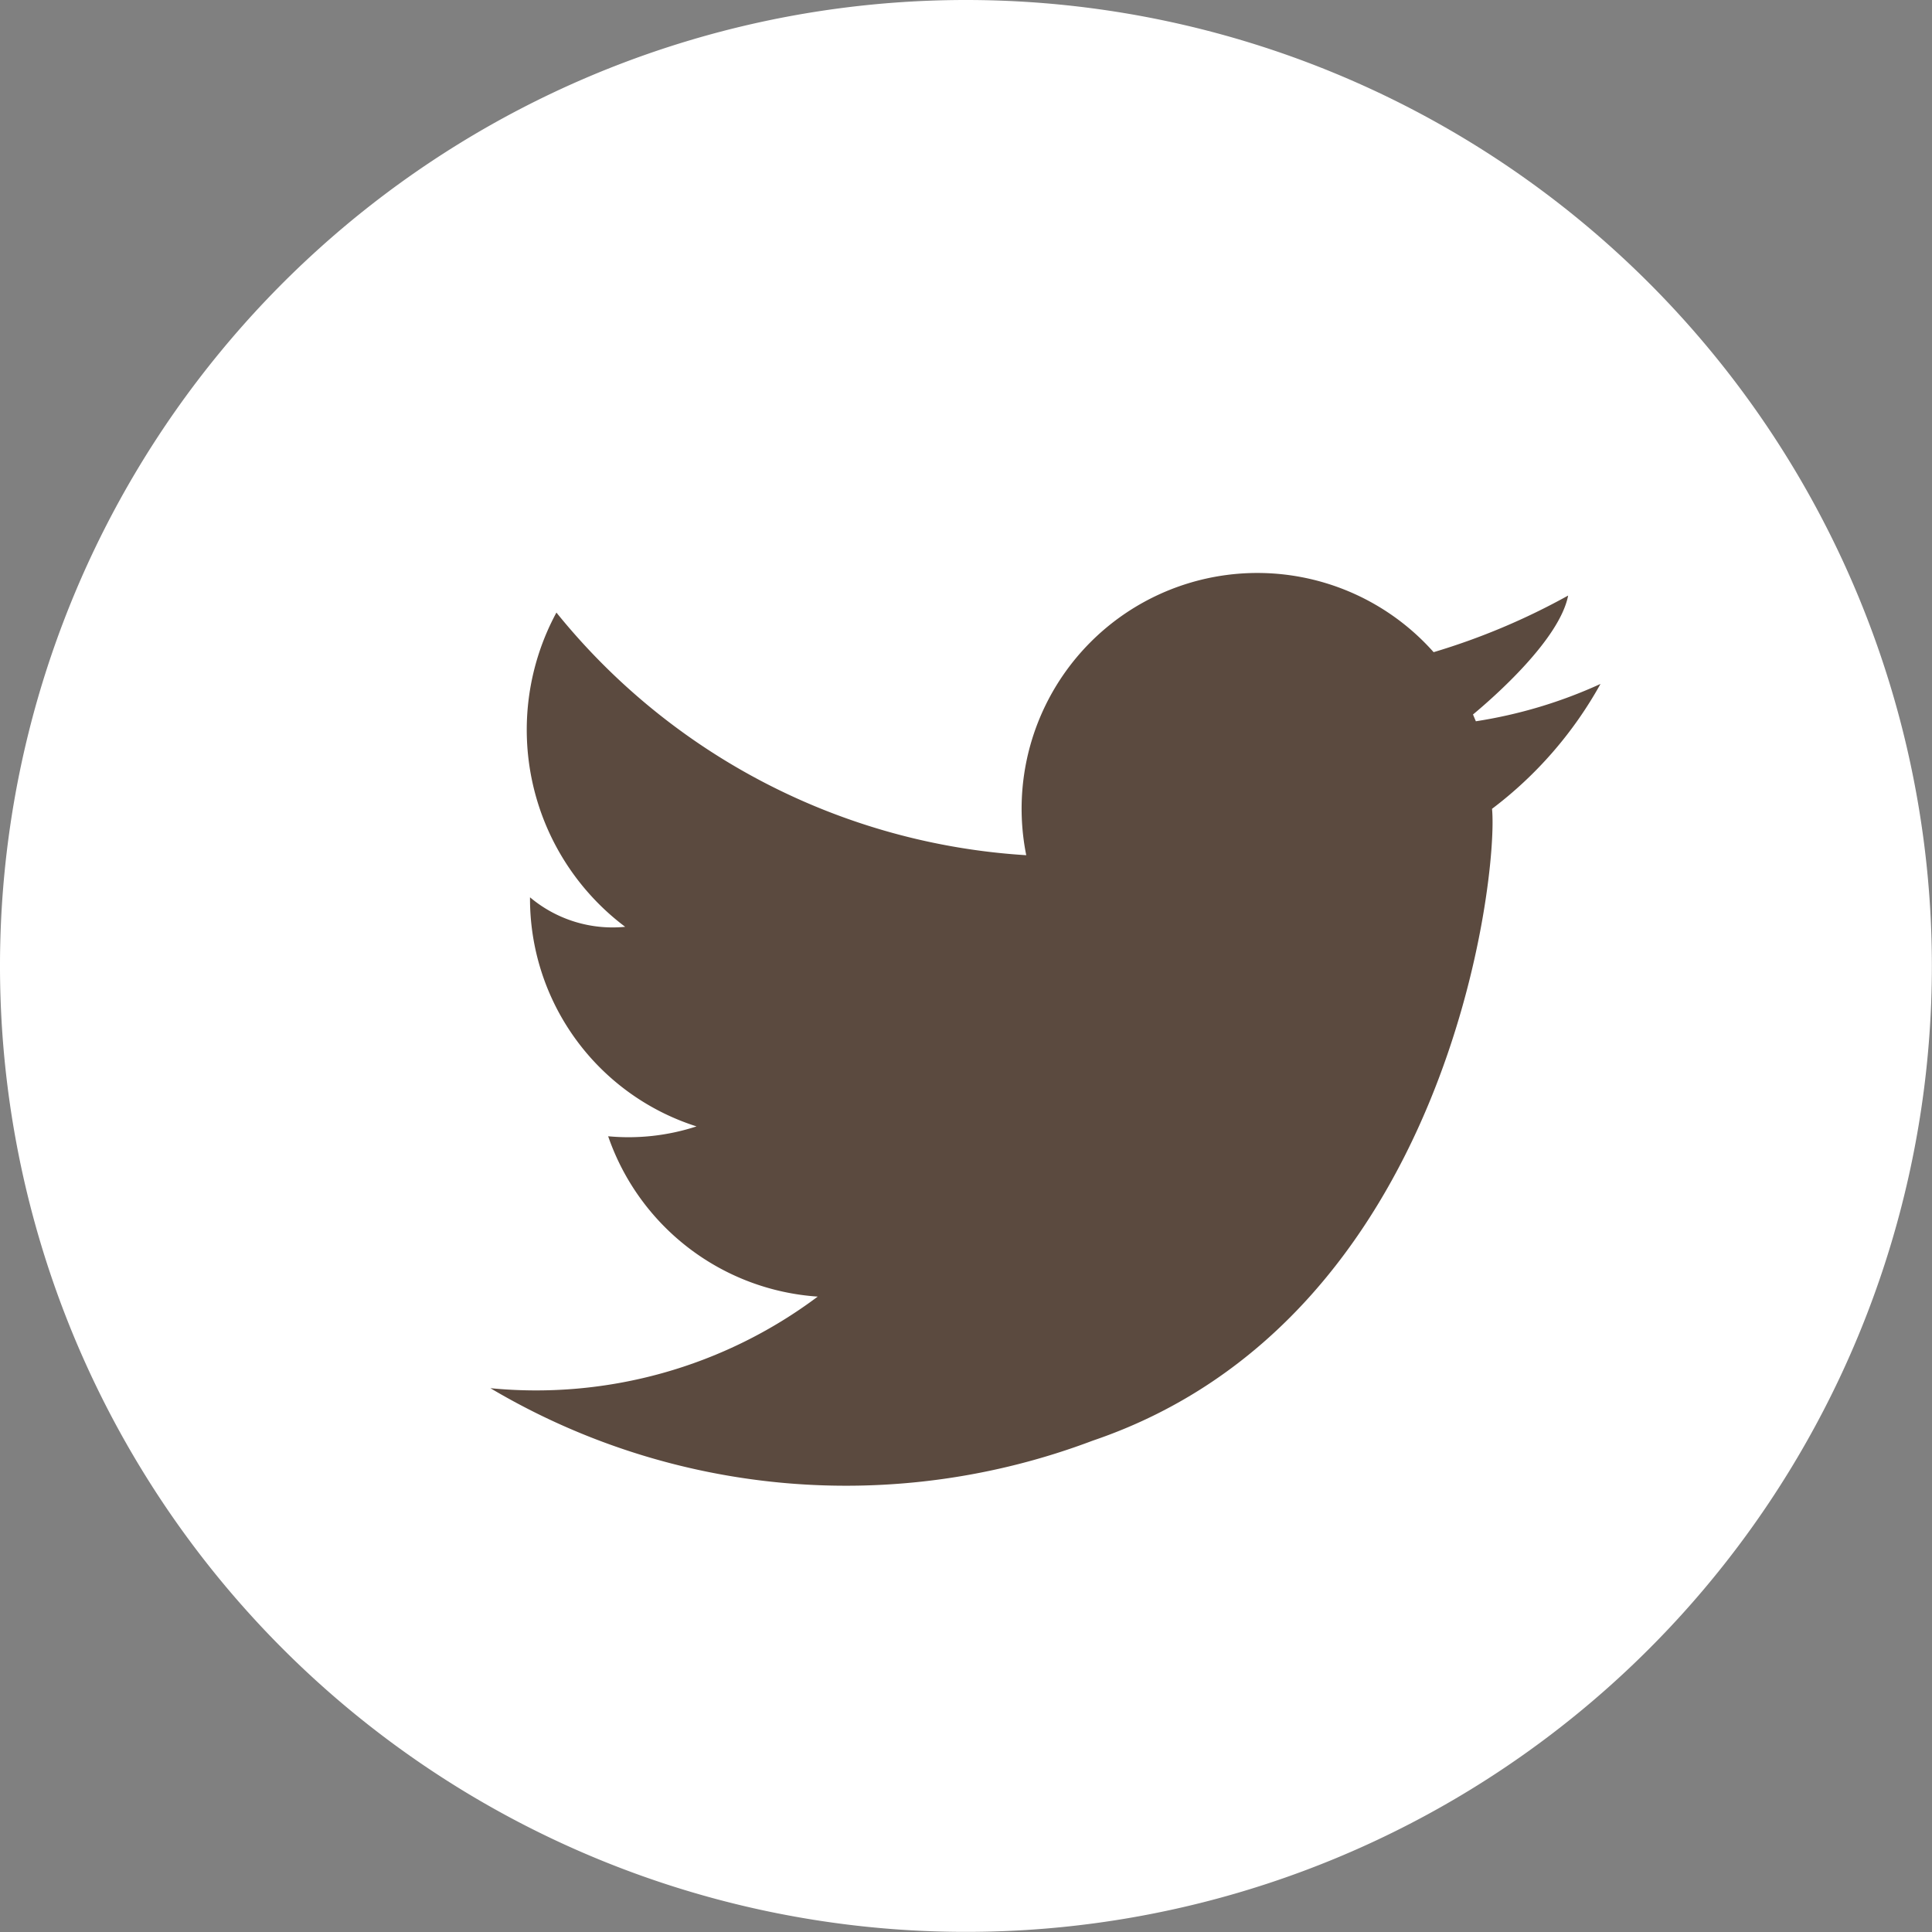
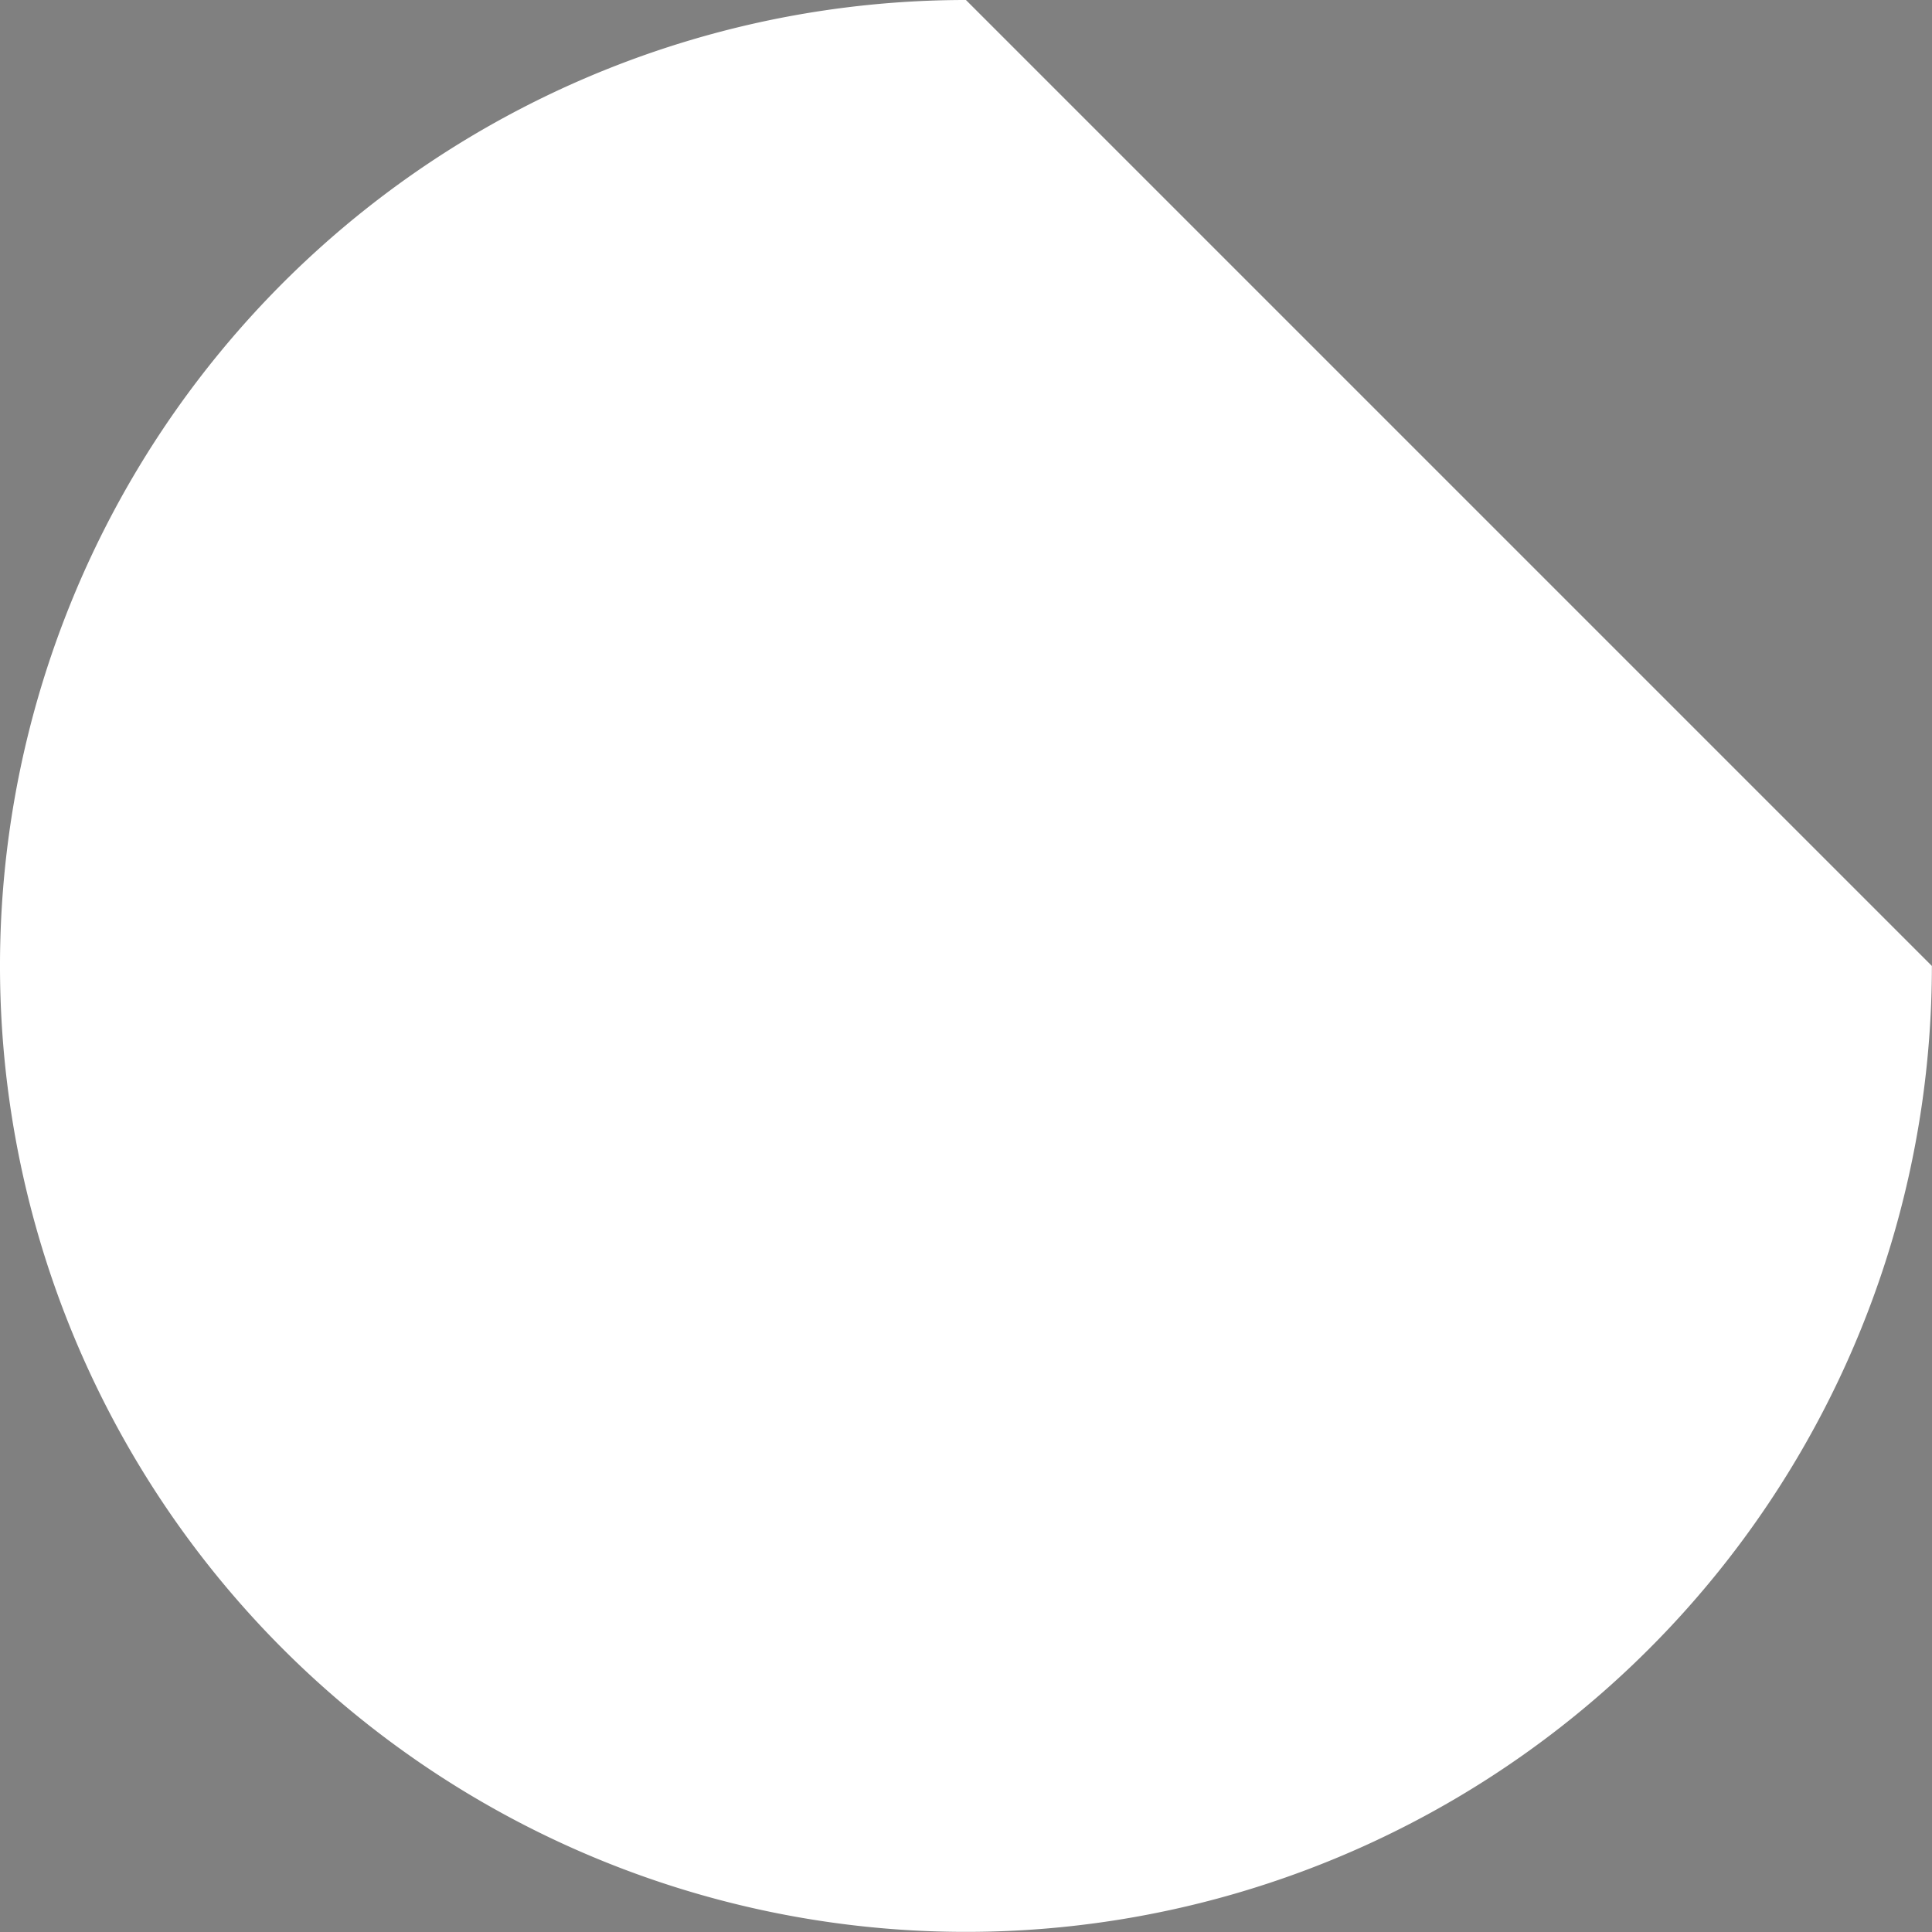
<svg xmlns="http://www.w3.org/2000/svg" id="グループ_2247" data-name="グループ 2247" width="16.243" height="16.243" viewBox="0 0 16.243 16.243">
  <rect x="0" y="0" width="16.243" height="16.243" fill="#808080" stroke="none" />
  <defs>
    <clipPath id="clip-path">
      <rect id="長方形_2589" data-name="長方形 2589" width="16.243" height="16.243" fill="#fff" />
    </clipPath>
  </defs>
  <g id="グループ_2246" data-name="グループ 2246" transform="translate(0 0)" clip-path="url(#clip-path)">
-     <path id="パス_4725" data-name="パス 4725" d="M8.121,0a8.121,8.121,0,1,0,8.121,8.121A8.122,8.122,0,0,0,8.121,0" transform="translate(0 0)" fill="#fff" />
-     <path id="パス_4726" data-name="パス 4726" d="M17.011,9.9a3.97,3.97,0,0,1-1.048.314c-.008-.019-.016-.038-.024-.057.178-.148.728-.631.8-1a5.676,5.676,0,0,1-1.131.476,1.982,1.982,0,0,0-3.425,1.707A5.51,5.51,0,0,1,8.233,9.3a2.072,2.072,0,0,0,.578,2.642,1.077,1.077,0,0,1-.8-.248,2.009,2.009,0,0,0,1.4,1.926,1.843,1.843,0,0,1-.743.083,2.006,2.006,0,0,0,1.762,1.348,3.949,3.949,0,0,1-2.752.77,5.862,5.862,0,0,0,5.064.441c3-1.018,3.412-4.761,3.357-5.312A3.353,3.353,0,0,0,17.011,9.9" transform="translate(-3.555 -4.15)" fill="#5b4a3f" />
+     <path id="パス_4725" data-name="パス 4725" d="M8.121,0a8.121,8.121,0,1,0,8.121,8.121" transform="translate(0 0)" fill="#fff" />
  </g>
</svg>